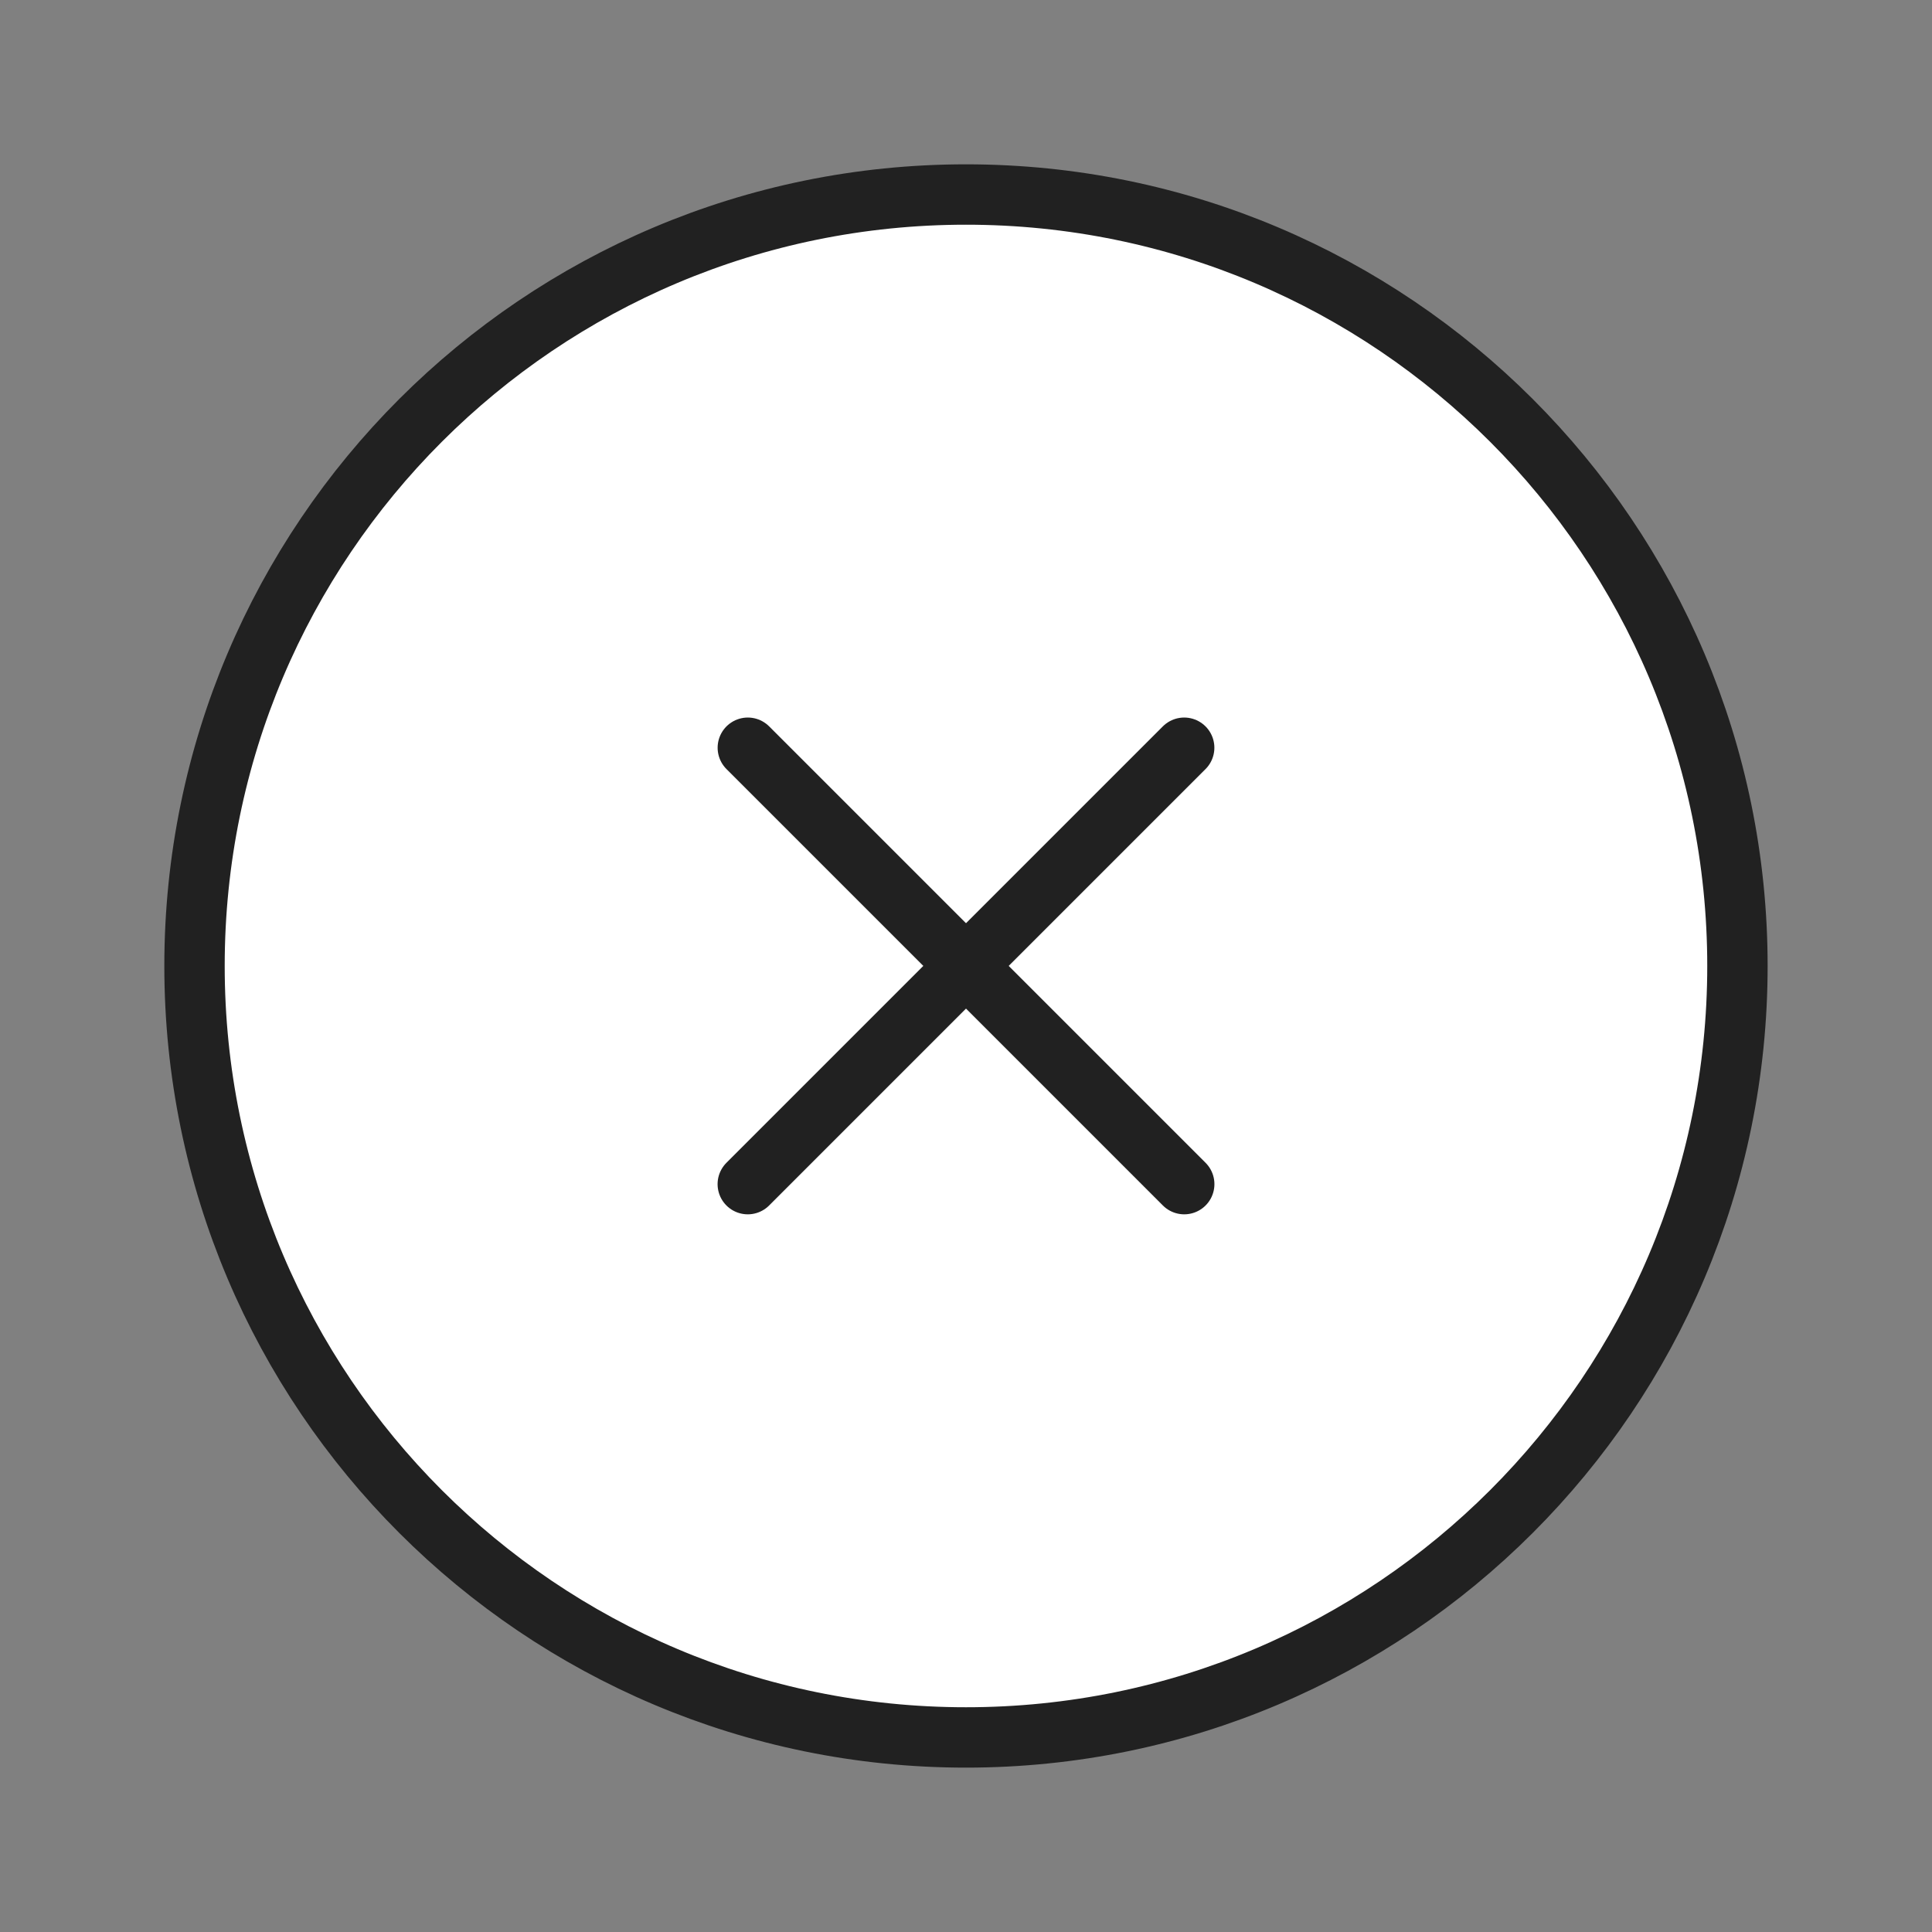
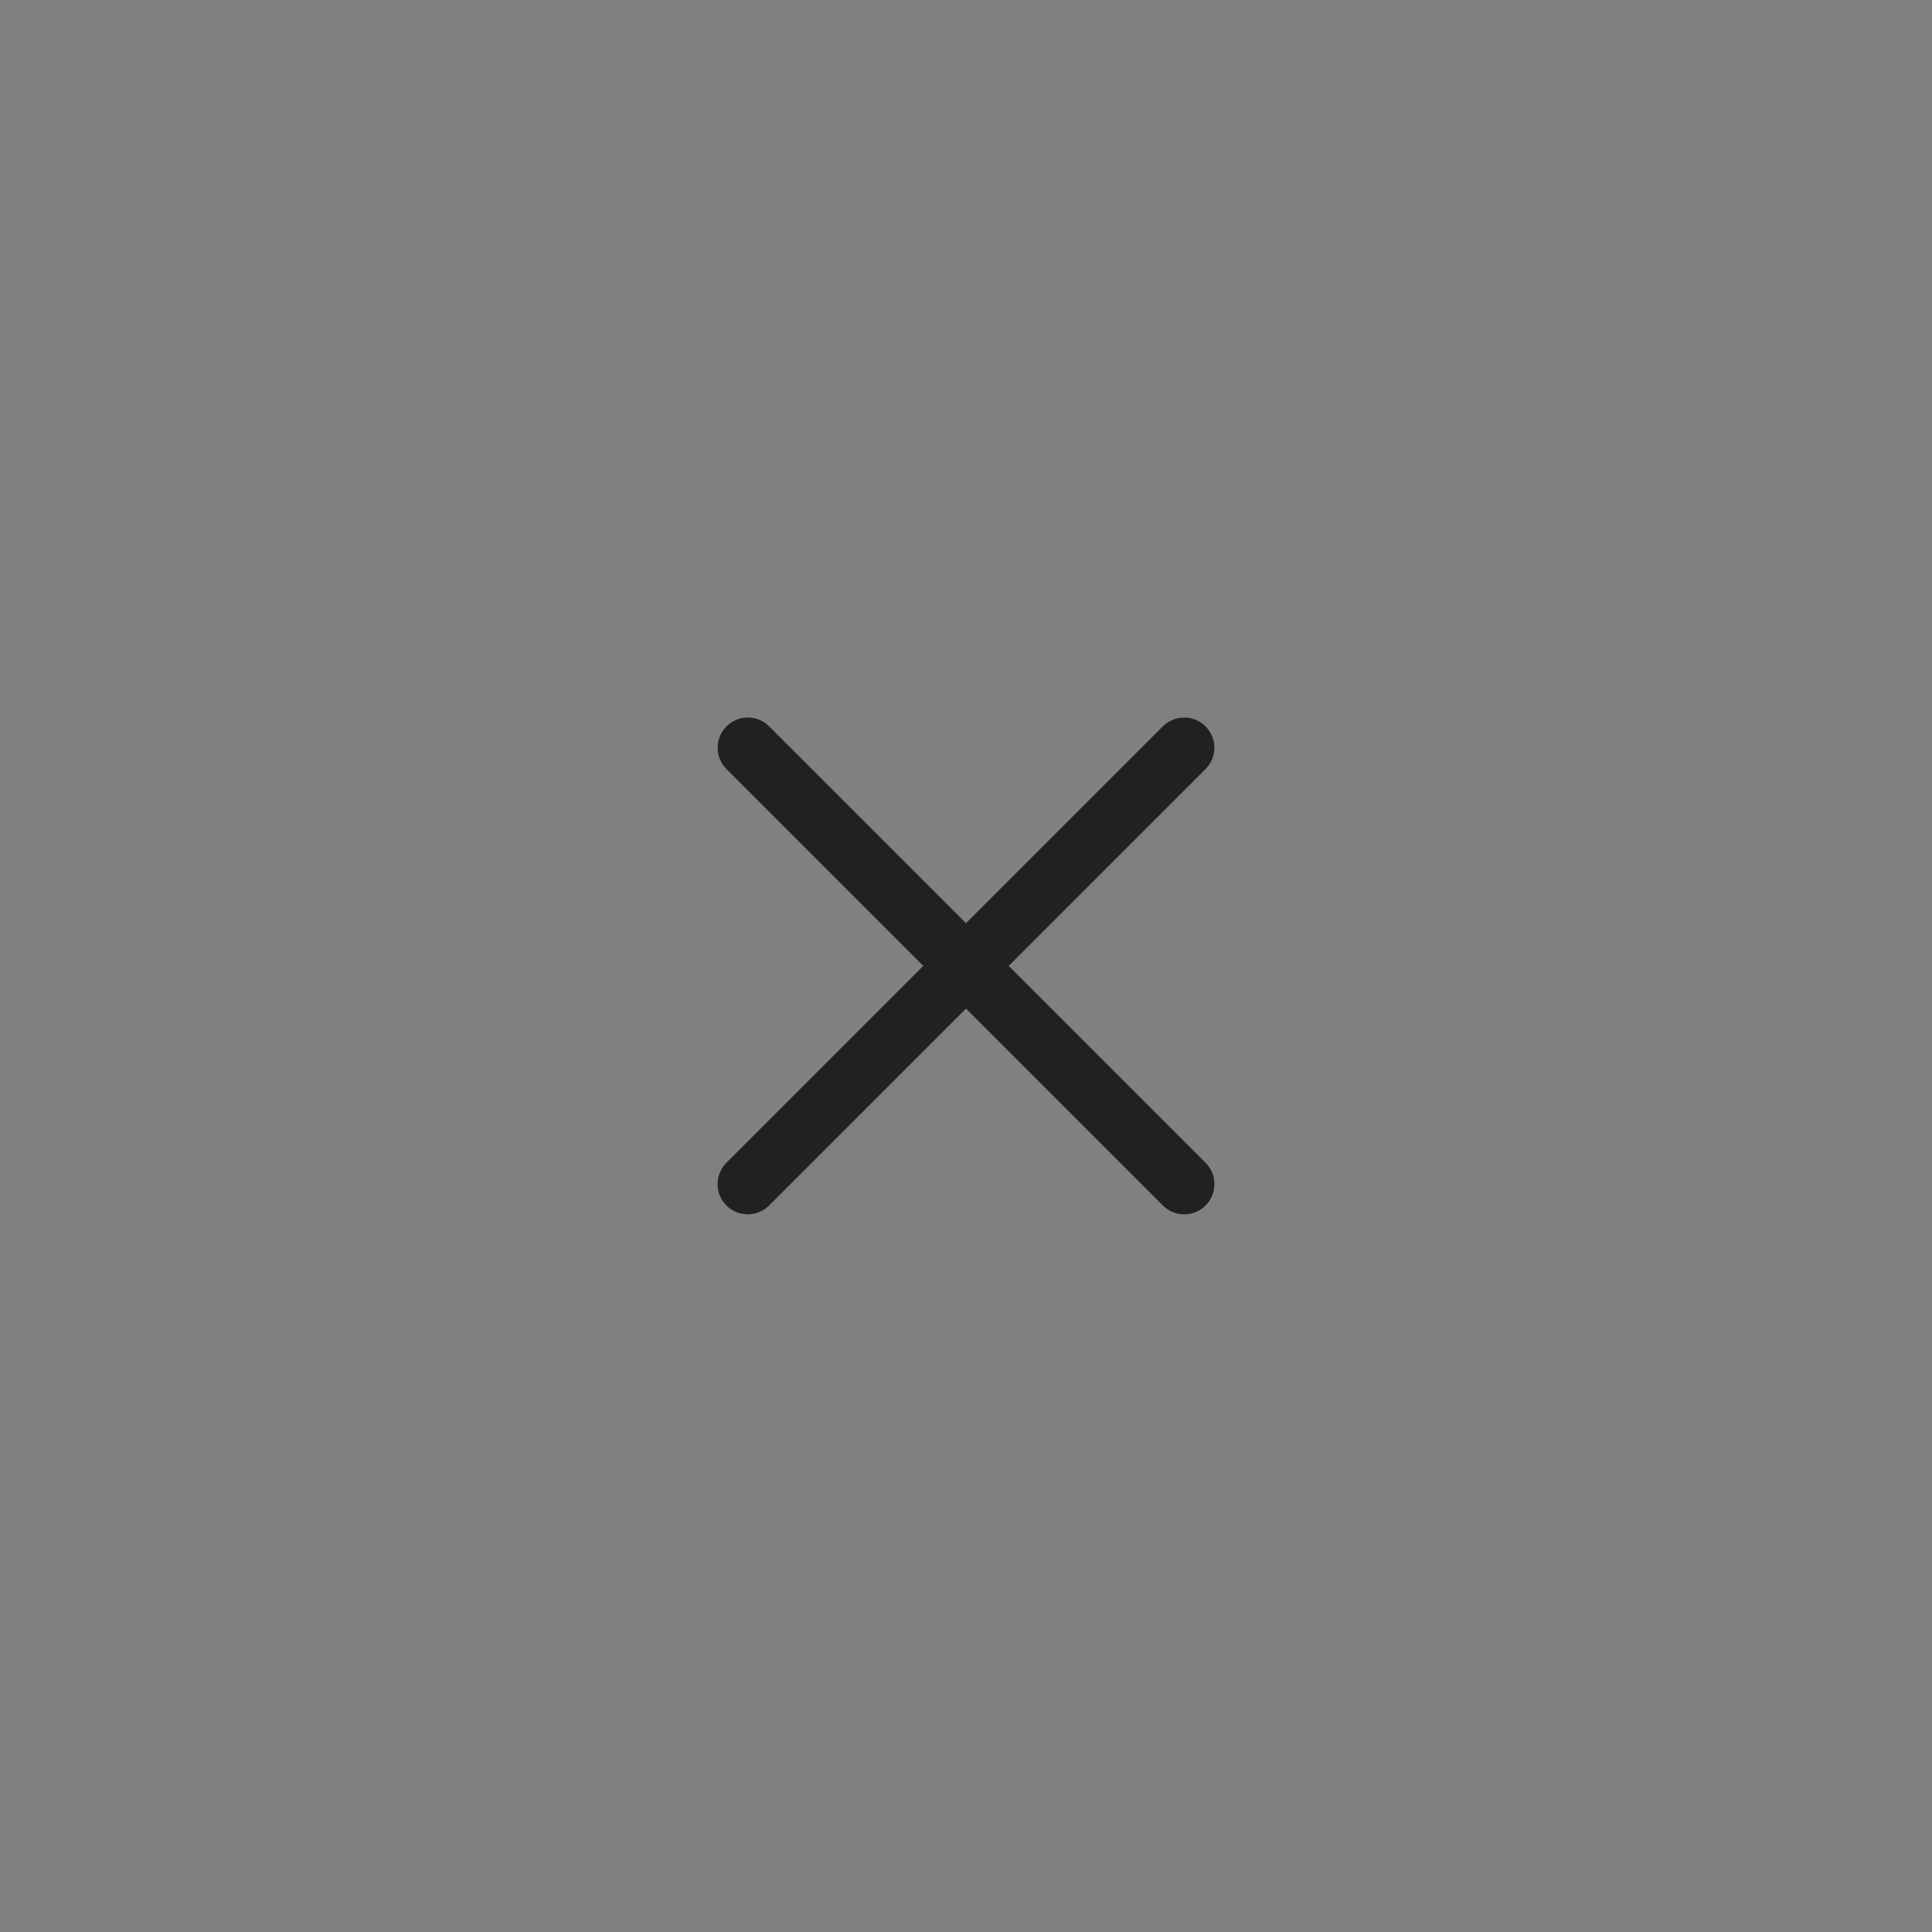
<svg xmlns="http://www.w3.org/2000/svg" width="44" height="44" viewBox="0 0 44 44" fill="none">
  <rect x="0" y="0" width="44" height="44" fill="#808080" stroke="none" />
-   <path d="M22 39.569C31.703 39.569 39.569 31.703 39.569 21.999C39.569 12.296 31.703 4.43 22 4.43C12.296 4.43 4.43 12.296 4.43 21.999C4.43 31.703 12.296 39.569 22 39.569Z" stroke="#212121" stroke-width="1.375" stroke-linejoin="round" fill="white" />
  <path d="M26.969 17.029L17.03 26.968" stroke="#212121" stroke-width="1.375" stroke-linecap="round" stroke-linejoin="round" />
  <path d="M17.031 17.029L26.97 26.968" stroke="#212121" stroke-width="1.375" stroke-linecap="round" stroke-linejoin="round" />
</svg>